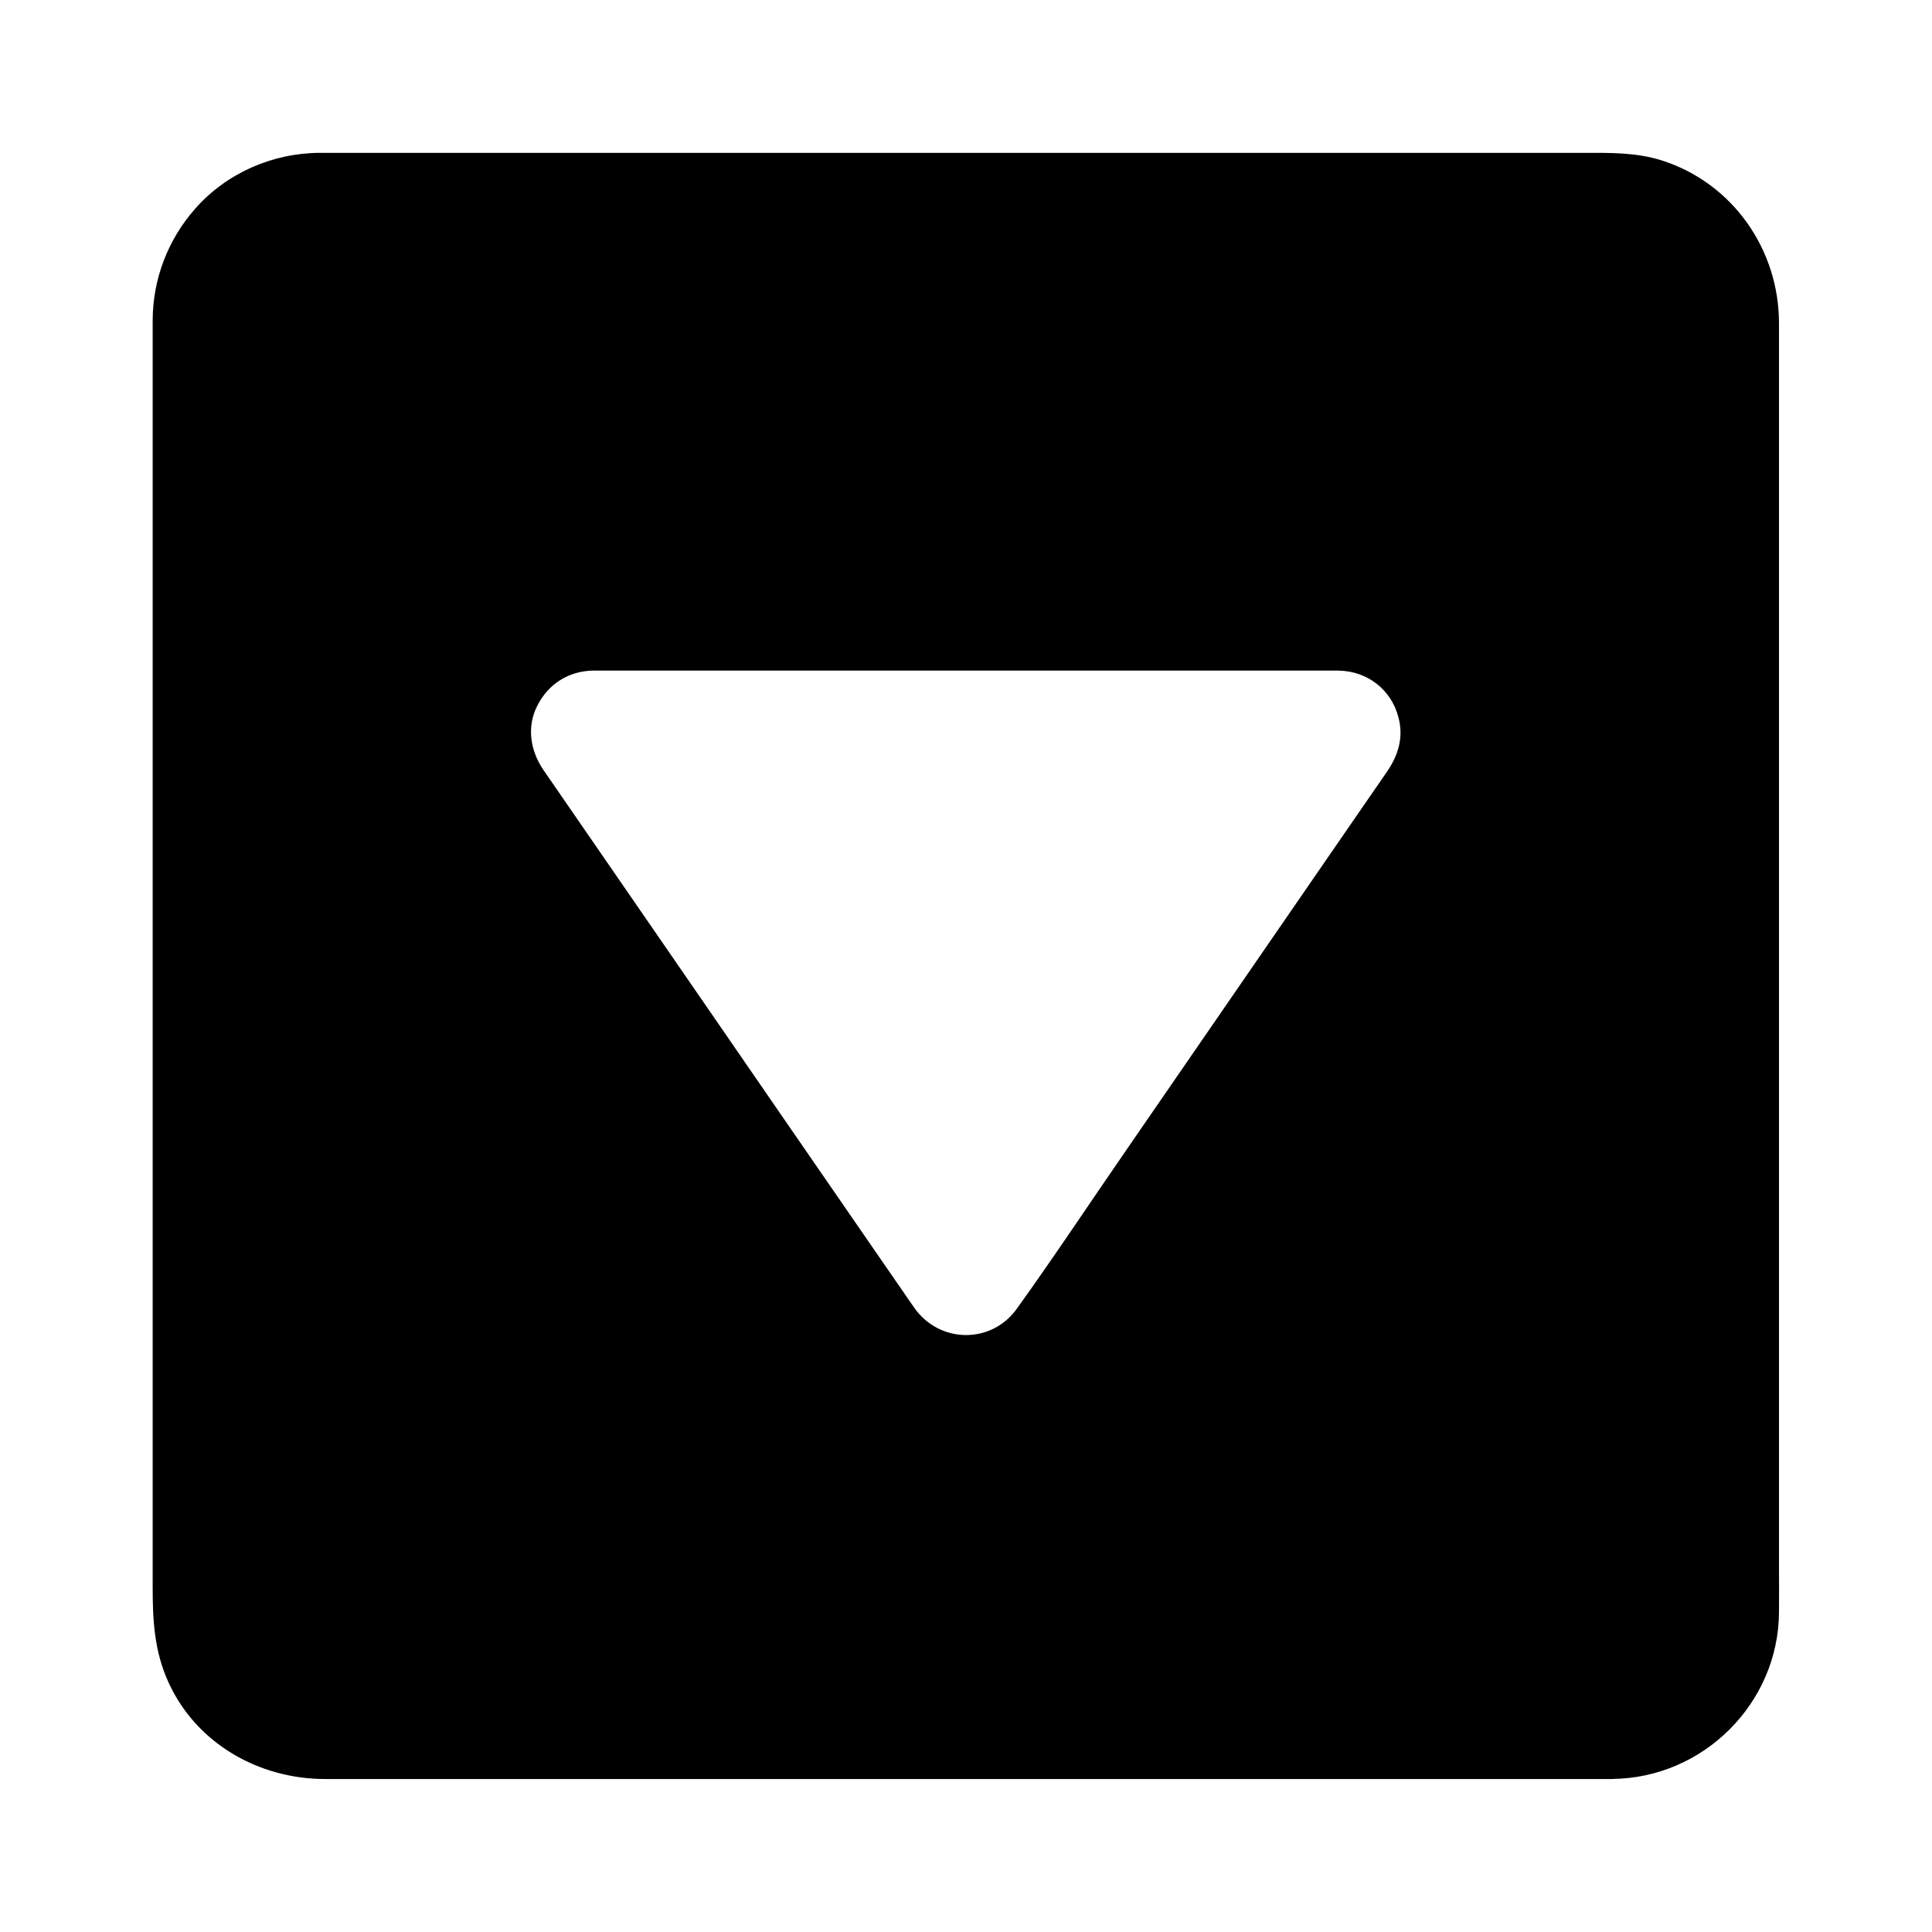
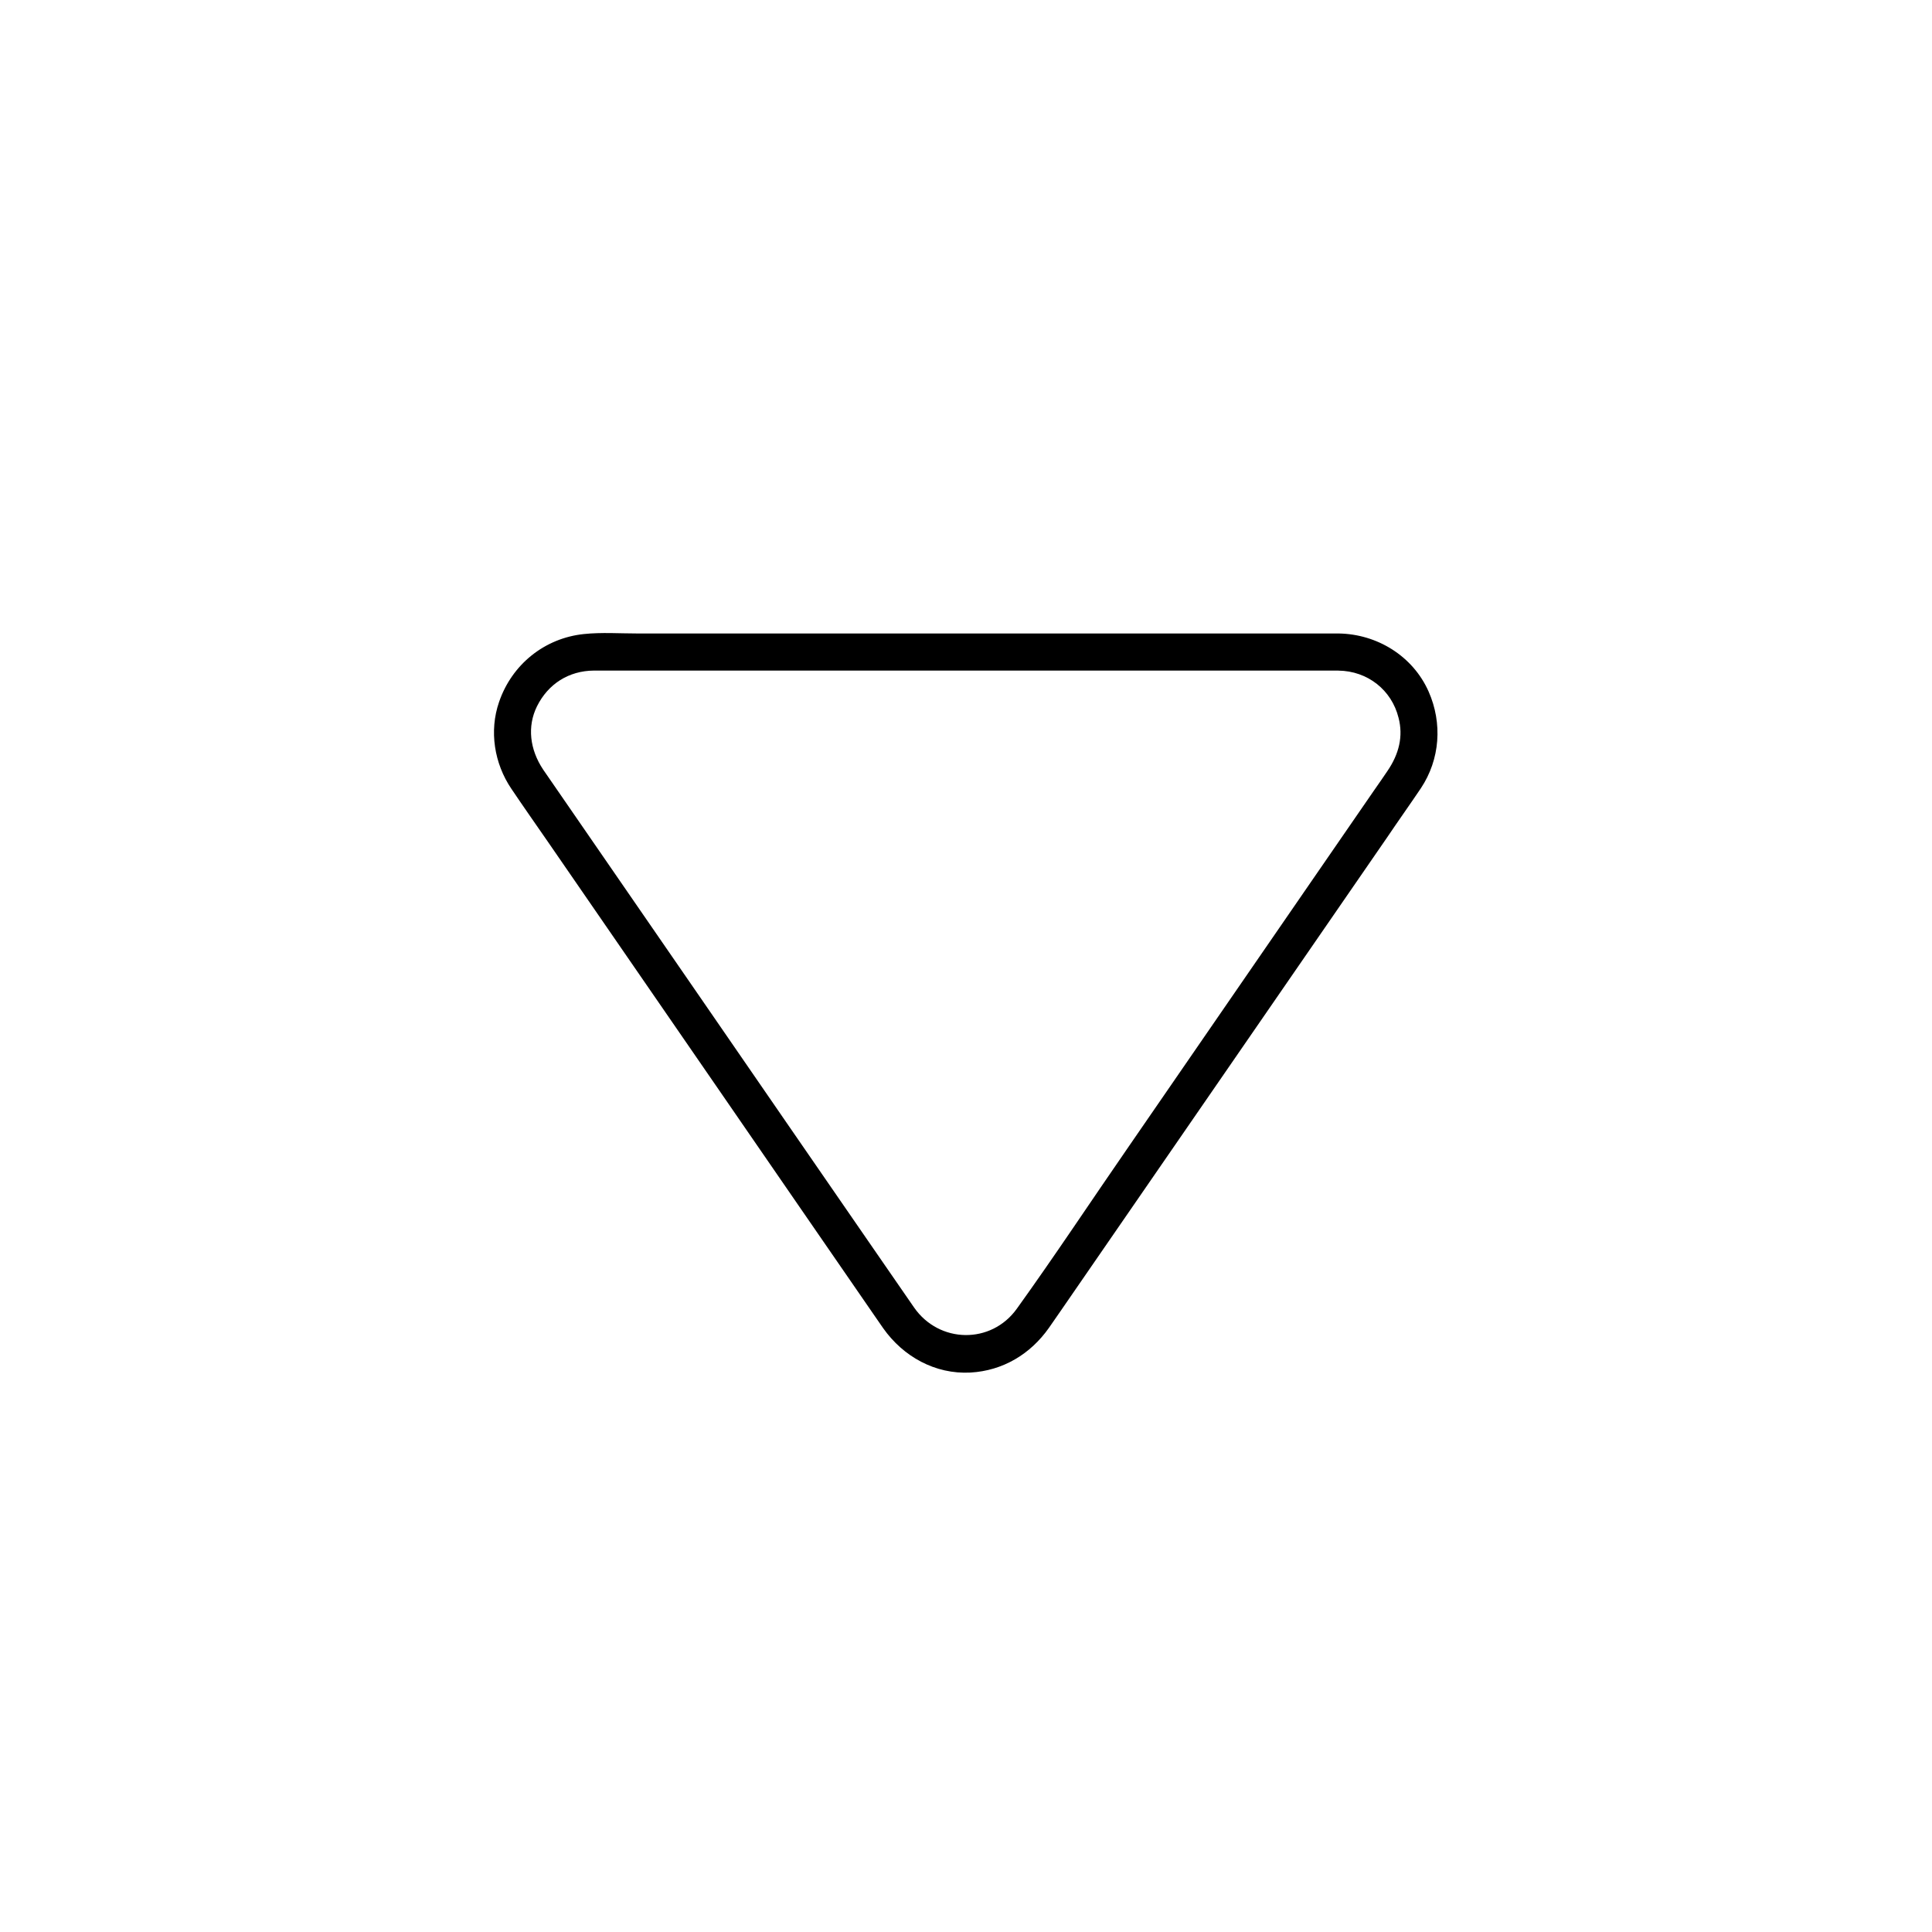
<svg xmlns="http://www.w3.org/2000/svg" fill="#000000" width="800px" height="800px" version="1.1" viewBox="144 144 512 512">
  <g>
-     <path d="m610.57 571.16v-342.43c0-21.648-17.711-39.359-39.359-39.359h-342.43c-21.648 0-39.359 17.711-39.359 39.359v342.43c0 21.648 17.711 39.359 39.359 39.359h342.43c21.648 0.004 39.359-17.711 39.359-39.359zm-94.219-220.81-98.695 143.22c-8.512 12.348-26.766 12.348-35.277 0l-98.695-143.22c-9.789-14.219 0.344-33.555 17.613-33.555h197.39c17.273 0 27.406 19.336 17.664 33.555z" />
-     <path d="m571.27 605.41h-9.988-28.289-41.723-50.281-54.27-52.793-46.738-35.816-20.023c-1.328 0-2.609 0.051-3.938 0-11.367-0.395-22.043-6.789-27.945-16.434-3.445-5.656-5.117-11.957-5.117-18.547v-5.164-24.305-38.918-48.66-53.531-53.531-48.66-38.918-24.305-5.164c0-6.691 1.723-13.086 5.266-18.895 5.953-9.496 16.582-15.742 27.797-16.137h3.984 20.074 35.867 46.789 52.84 54.023 50.281 41.723 28.289c4.184 0 8.461-0.195 12.695 0.098 18.156 1.23 31.637 17.219 31.684 34.98v15.5 32.473 44.574 52.055 54.168 51.609 44.23 31.93 14.809c-0.051 19.039-15.301 34.785-34.441 34.934-6.348 0.051-6.348 9.891 0 9.84 24.207-0.195 44.133-20.121 44.23-44.23 0.051-4.082 0-8.215 0-12.348v-30.453-43.738-51.609-54.613-52.891-45.609-33.75-16.531c0-19.531-12.25-37.145-31.047-43.148-6.84-2.164-13.777-2.016-20.812-2.016h-26.52-41.031-50.086-54.613-53.578-47.969-36.898-21.105-3.051c-12.547 0.051-24.797 5.41-33.062 14.859-7.184 8.168-11.168 18.547-11.219 29.473v3.789 22.336 37.984 48.316 54.023 54.219 49.84 40 25.387c0 8.66 0.441 16.926 4.184 25.094 7.379 16.234 24.008 25.633 41.477 25.633h17.957 34.586 46.25 53.184 54.562 51.414 42.805 29.371 10.973c6.348-0.012 6.348-9.852 0.051-10.047z" />
    <path d="m498.74 311.88h-3.148-62.238-88.414-31.98c-4.723 0-9.543-0.344-14.219 0.148-10.43 1.082-19.09 8.07-22.484 18.008-2.656 7.676-1.277 16.285 3.246 22.977 3.148 4.676 6.394 9.297 9.594 13.922 15.547 22.535 31.047 45.066 46.594 67.602 13.188 19.188 26.422 38.328 39.605 57.465 0.934 1.328 1.82 2.656 2.754 3.984 5.312 7.527 13.777 12.25 23.125 11.758 8.609-0.492 15.891-4.871 20.812-11.855 1.031-1.477 2.066-3 3.102-4.477 13.43-19.484 26.863-38.965 40.297-58.449 15.398-22.336 30.801-44.672 46.199-67.012 2.953-4.379 6.004-8.66 8.953-13.039 5.117-7.676 5.758-17.27 2.066-25.633-4.184-9.445-13.68-15.254-23.863-15.398-6.394-0.098-6.394 9.742-0.051 9.84 7.773 0.098 14.121 5.164 15.941 12.496 1.277 4.871 0.148 9.594-2.953 14.121-1.133 1.672-2.312 3.394-3.492 5.066-5.512 7.969-10.973 15.941-16.48 23.91-16.137 23.469-32.324 46.887-48.461 70.355-9.938 14.367-19.582 28.98-29.766 43.148-6.789 9.496-20.613 9.25-27.258-0.344-3.59-5.164-7.184-10.383-10.773-15.598-15.301-22.141-30.555-44.328-45.855-66.52-12.891-18.695-25.781-37.391-38.672-56.09-0.984-1.426-1.969-2.856-2.953-4.281-3.59-5.363-4.281-11.465-1.672-16.777 2.953-5.953 8.414-9.445 15.105-9.496h4.527 63.074 86.051 43.641c6.344 0.008 6.344-9.832 0.047-9.832z" />
  </g>
</svg>